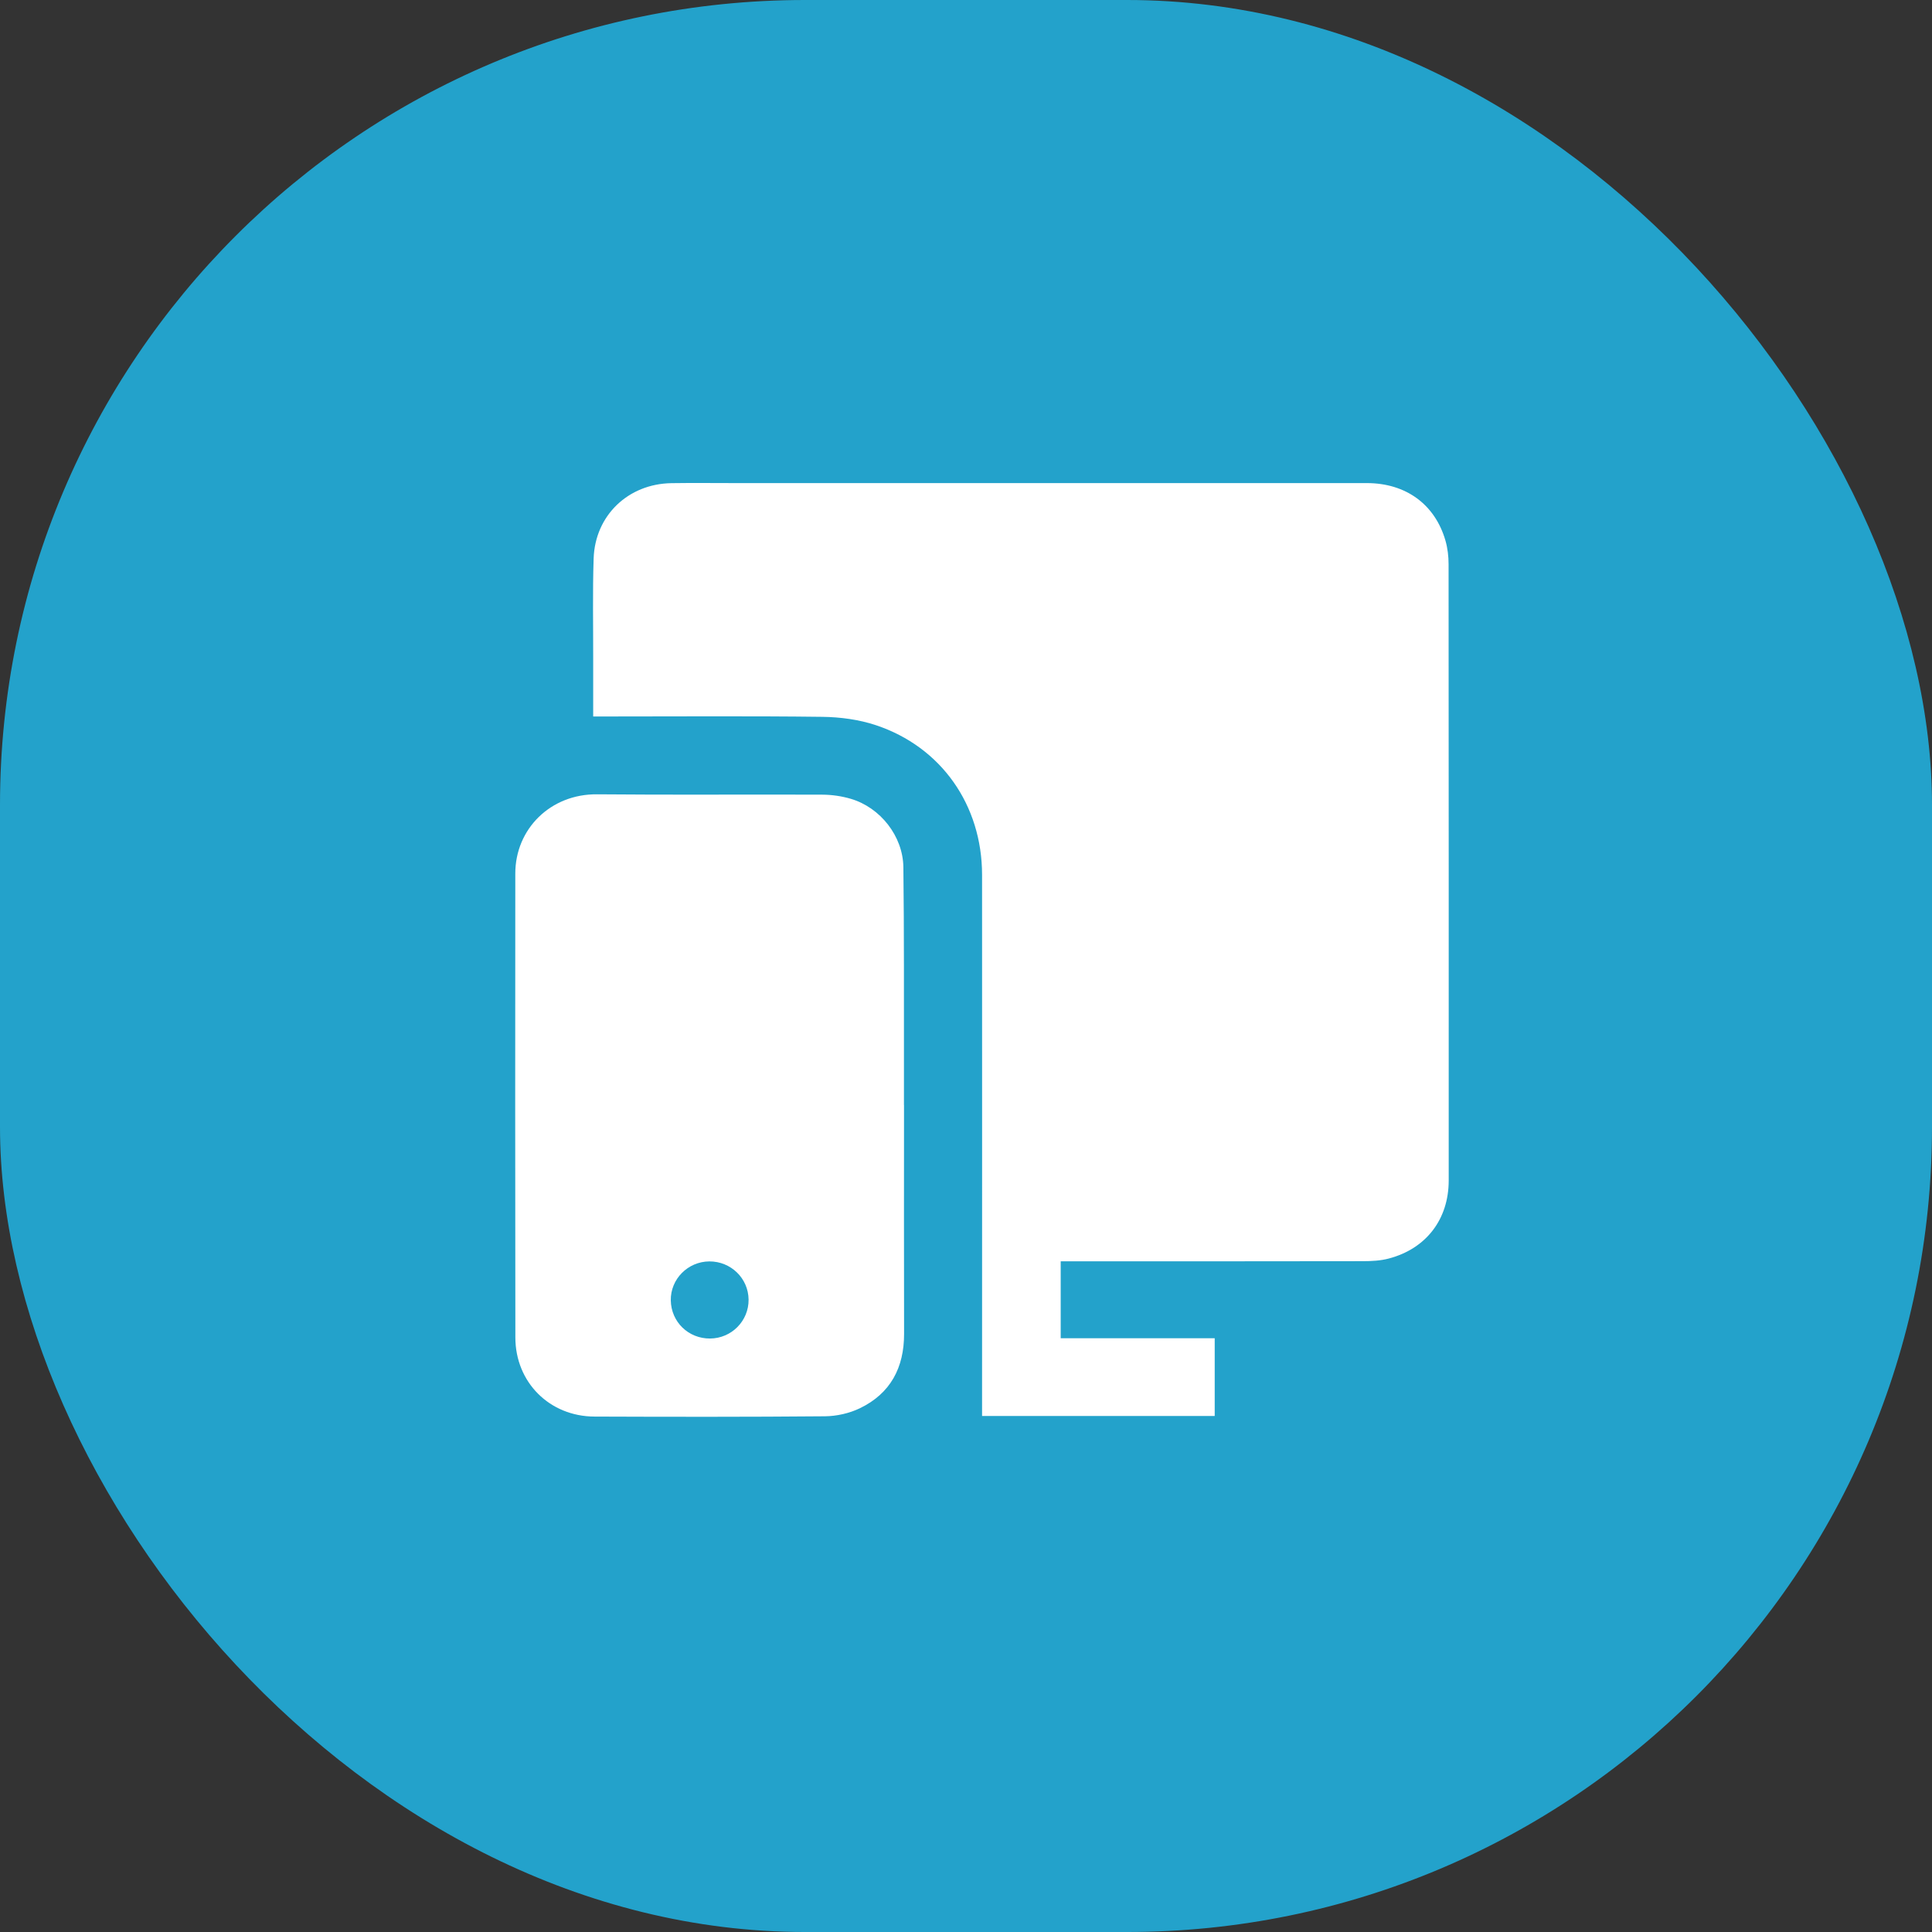
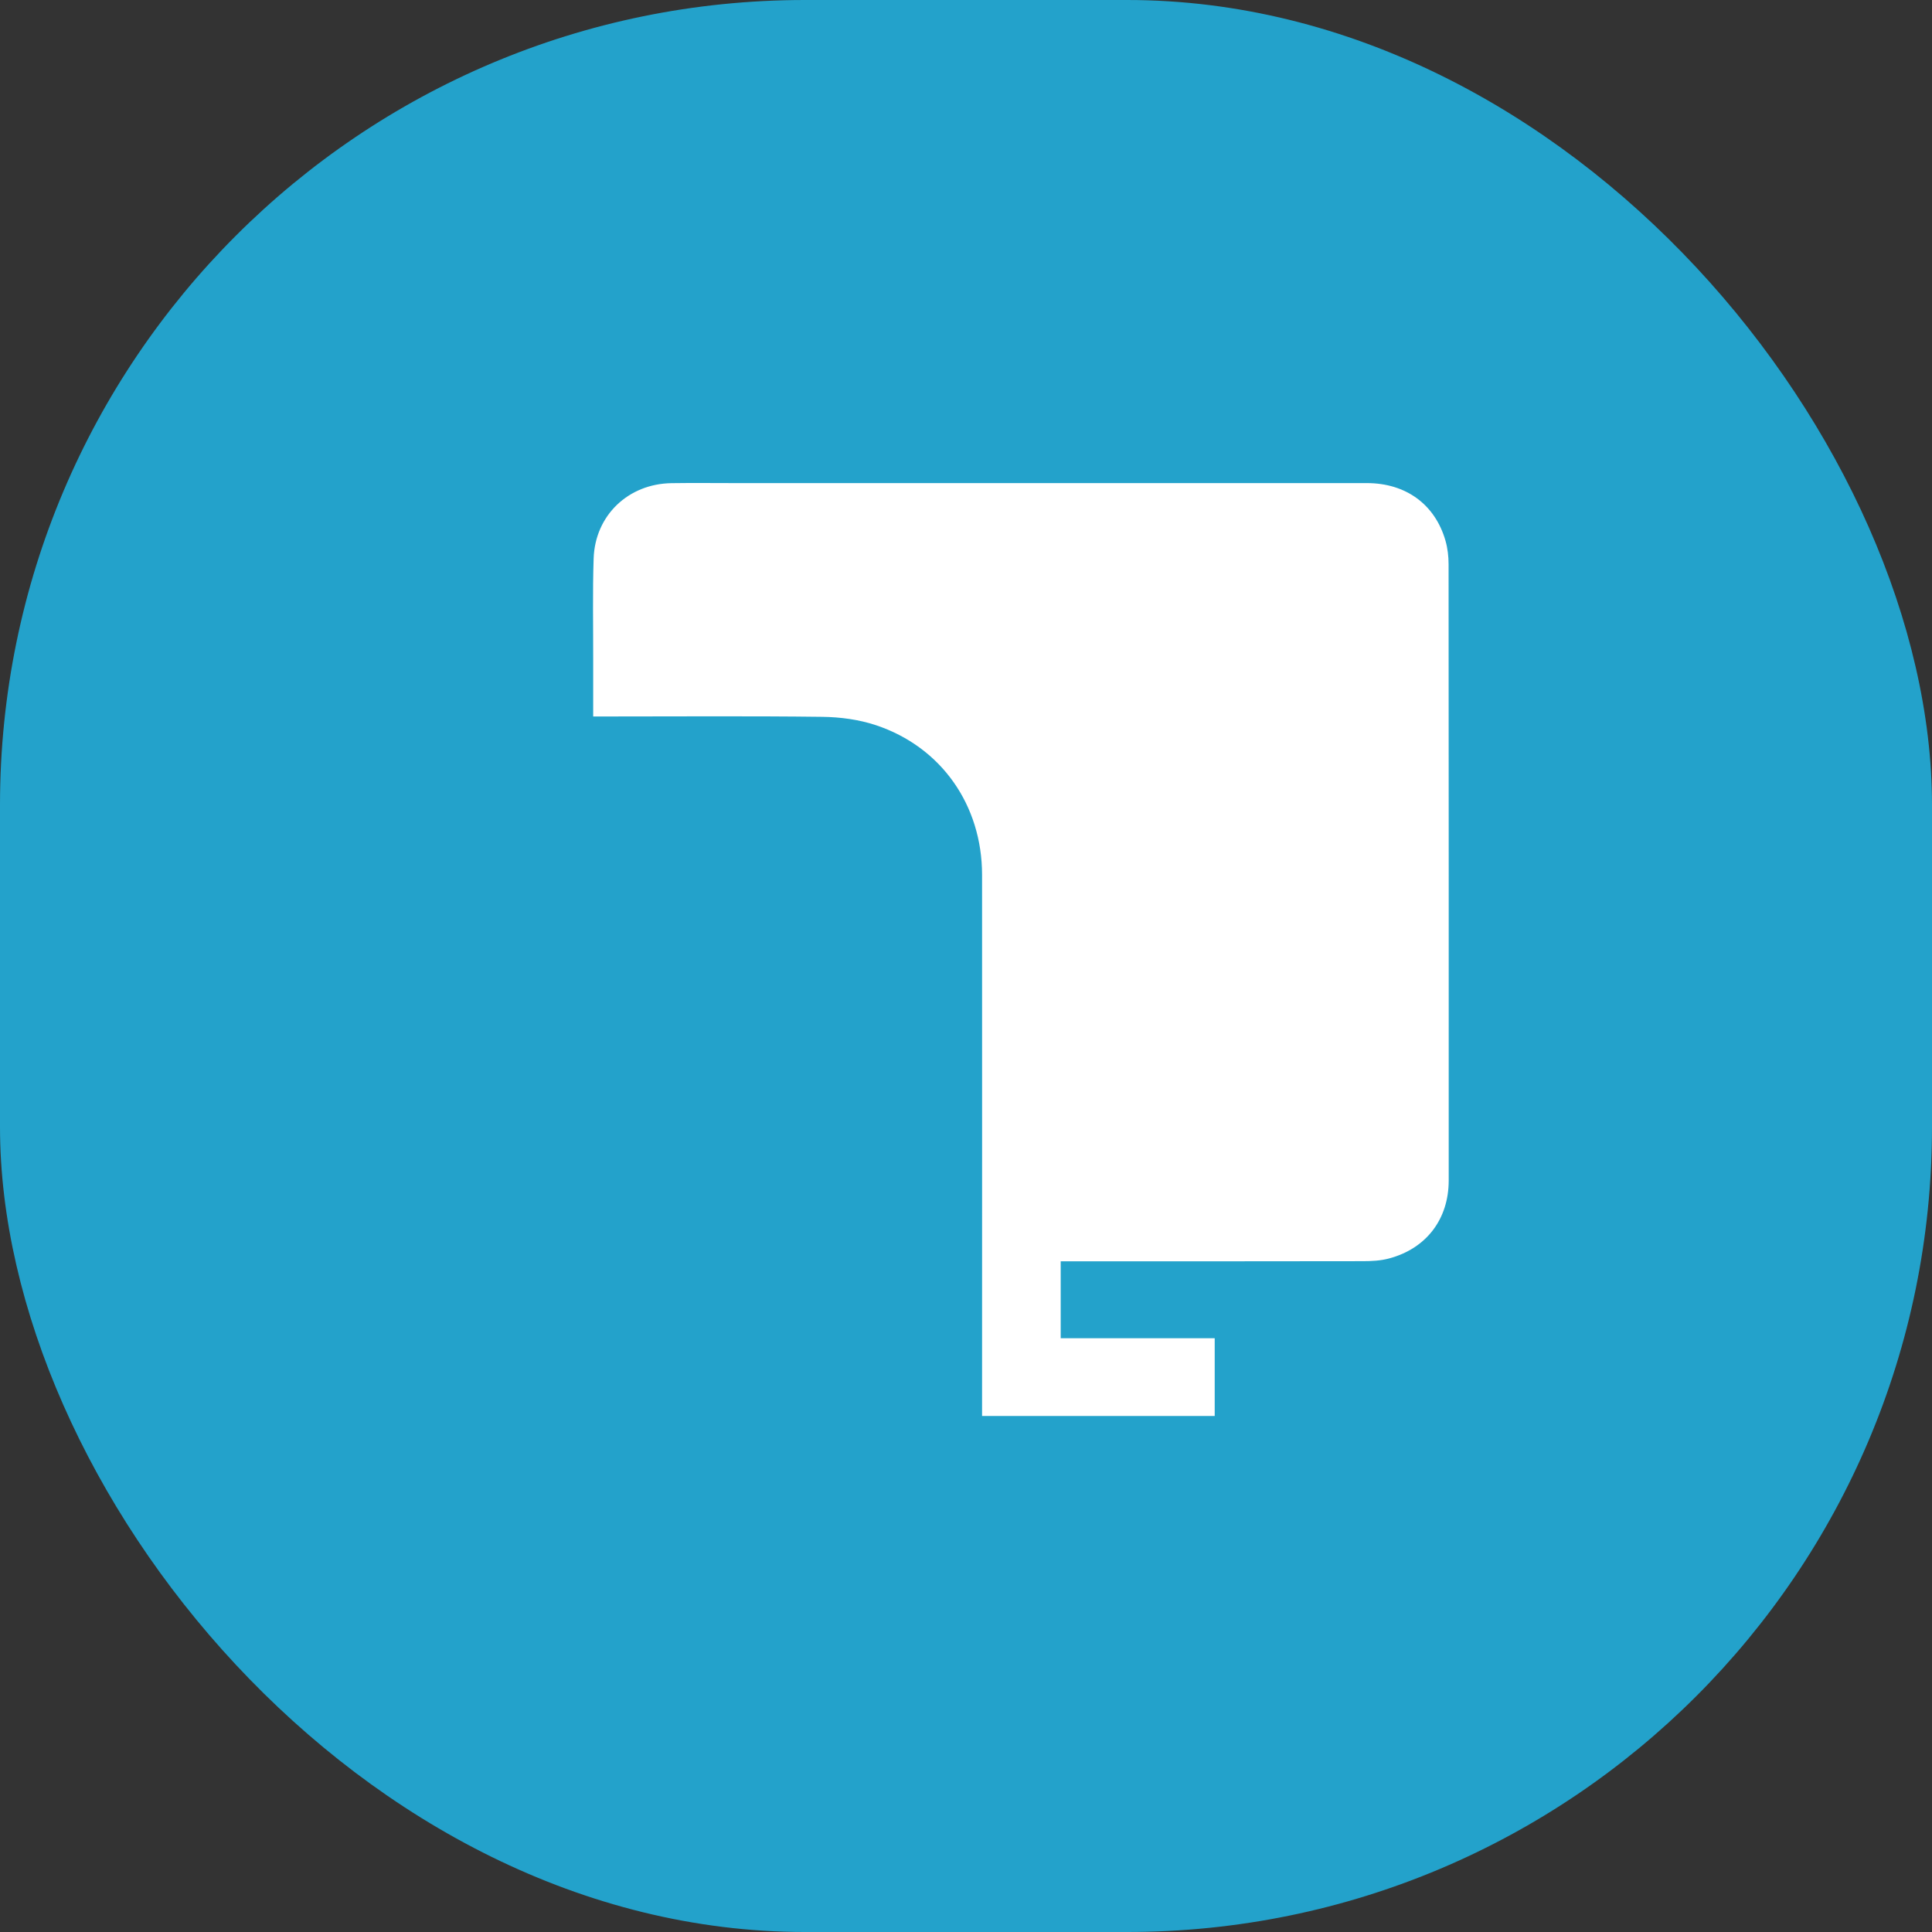
<svg xmlns="http://www.w3.org/2000/svg" width="60" height="60" viewBox="0 0 60 60" fill="none">
  <rect x="0" y="0" width="60" height="60" fill="#333333" stroke="none" />
  <rect width="60" height="60" rx="25" fill="#23A2CB" />
  <path d="M18.422 22.25C18.422 21.627 18.422 21.043 18.422 20.459C18.424 19.421 18.402 18.383 18.436 17.345C18.48 16.007 19.509 15.026 20.851 15.005C21.512 14.995 22.173 15.003 22.833 15.003C29.372 15.003 35.91 15.003 42.449 15.003C43.661 15.003 44.569 15.665 44.892 16.796C44.958 17.029 44.987 17.278 44.987 17.521C44.992 23.9 44.992 30.279 44.991 36.659C44.991 37.861 44.297 38.774 43.137 39.083C42.877 39.153 42.597 39.167 42.326 39.167C39.316 39.173 36.306 39.171 33.296 39.171H32.941V41.56H37.724V43.975H30.499V43.645C30.499 38.152 30.502 32.661 30.499 27.169C30.498 25.006 29.235 23.198 27.201 22.521C26.675 22.346 26.096 22.269 25.539 22.262C23.293 22.234 21.048 22.251 18.802 22.251H18.427L18.422 22.25Z" fill="white" />
-   <path d="M28.075 34.318C28.075 36.686 28.071 39.055 28.077 41.423C28.079 42.471 27.657 43.274 26.707 43.733C26.379 43.892 25.985 43.98 25.622 43.984C23.234 44.005 20.848 44.002 18.461 43.993C17.067 43.987 16.006 42.93 16.005 41.535C15.997 36.733 16 31.931 16.003 27.128C16.003 25.745 17.096 24.653 18.545 24.668C20.875 24.69 23.206 24.669 25.535 24.679C25.832 24.68 26.139 24.724 26.423 24.808C27.34 25.078 28.043 25.969 28.055 26.931C28.08 28.96 28.07 30.988 28.073 33.017C28.073 33.451 28.073 33.885 28.073 34.319L28.075 34.318ZM22.052 41.569C22.717 41.565 23.255 41.022 23.248 40.36C23.241 39.699 22.698 39.171 22.029 39.174C21.362 39.179 20.822 39.724 20.832 40.383C20.843 41.053 21.378 41.573 22.051 41.569H22.052Z" fill="white" />
</svg>